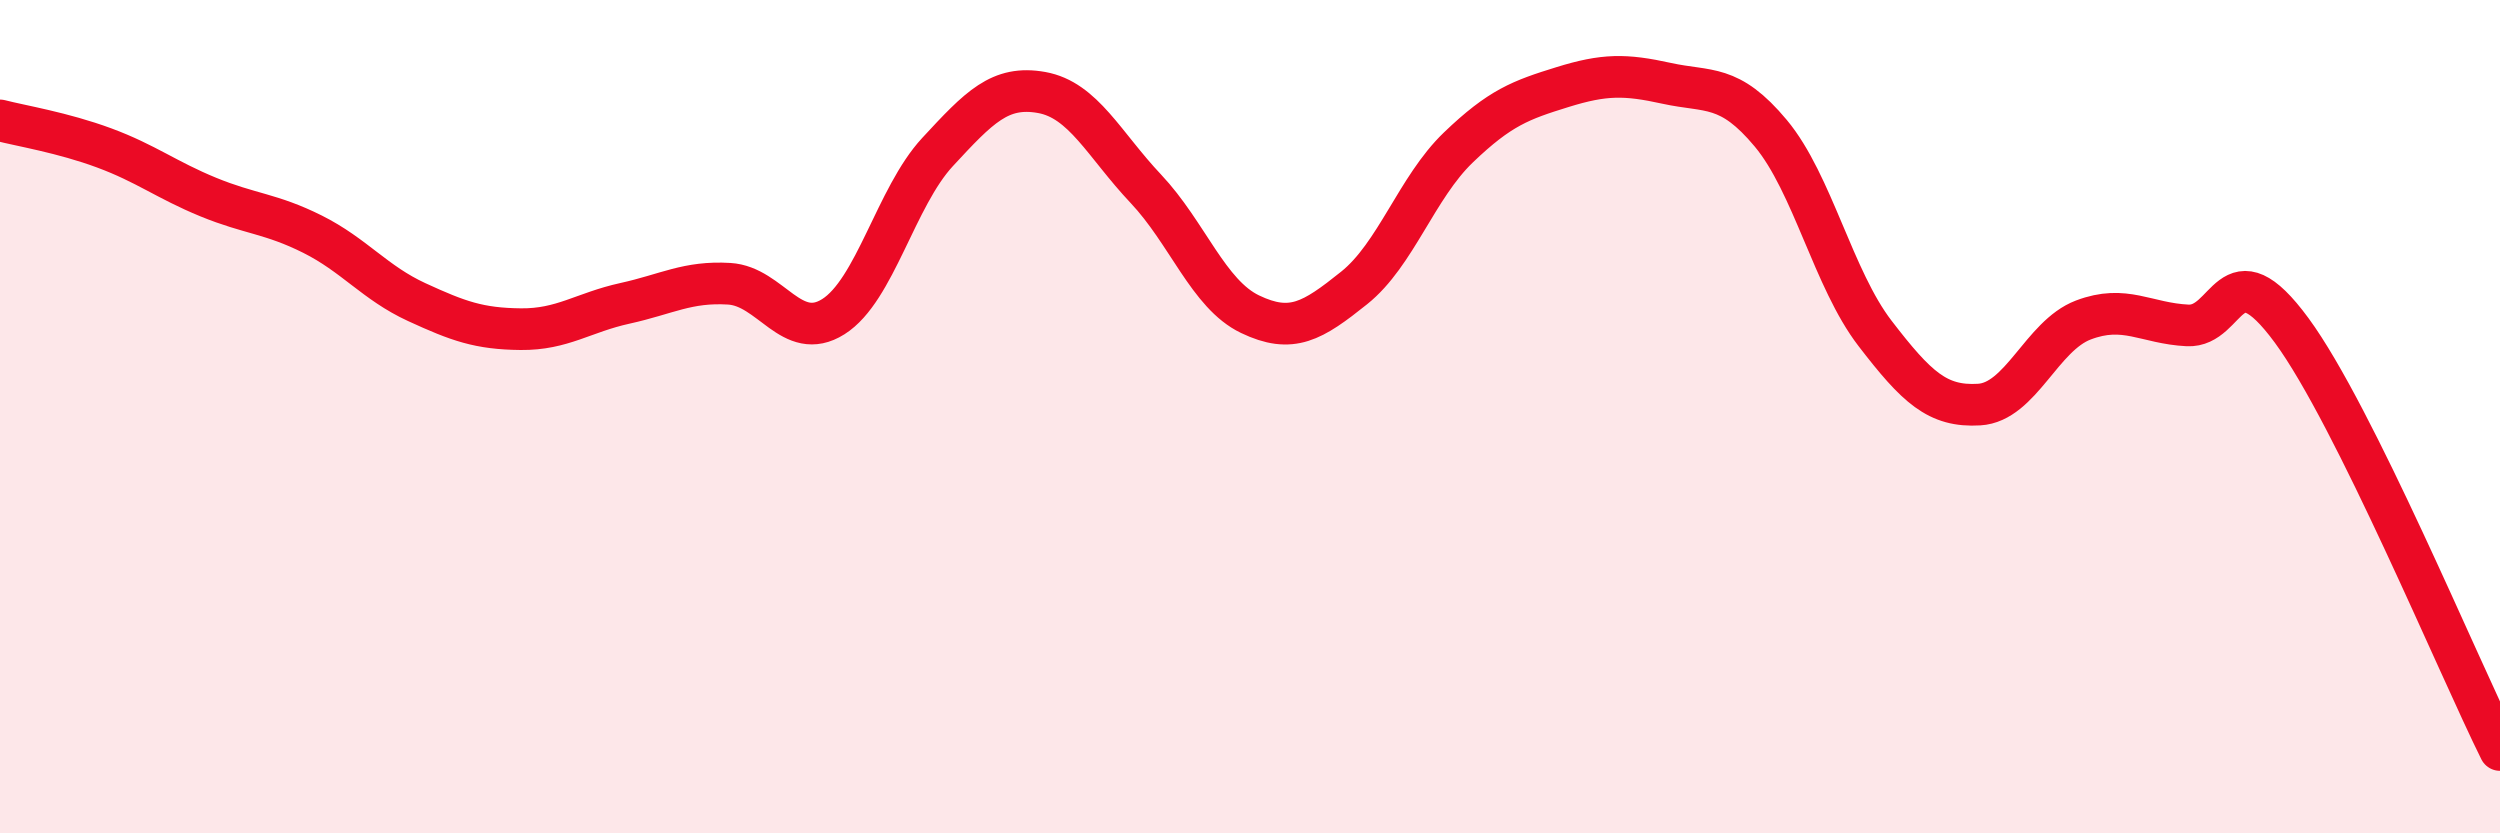
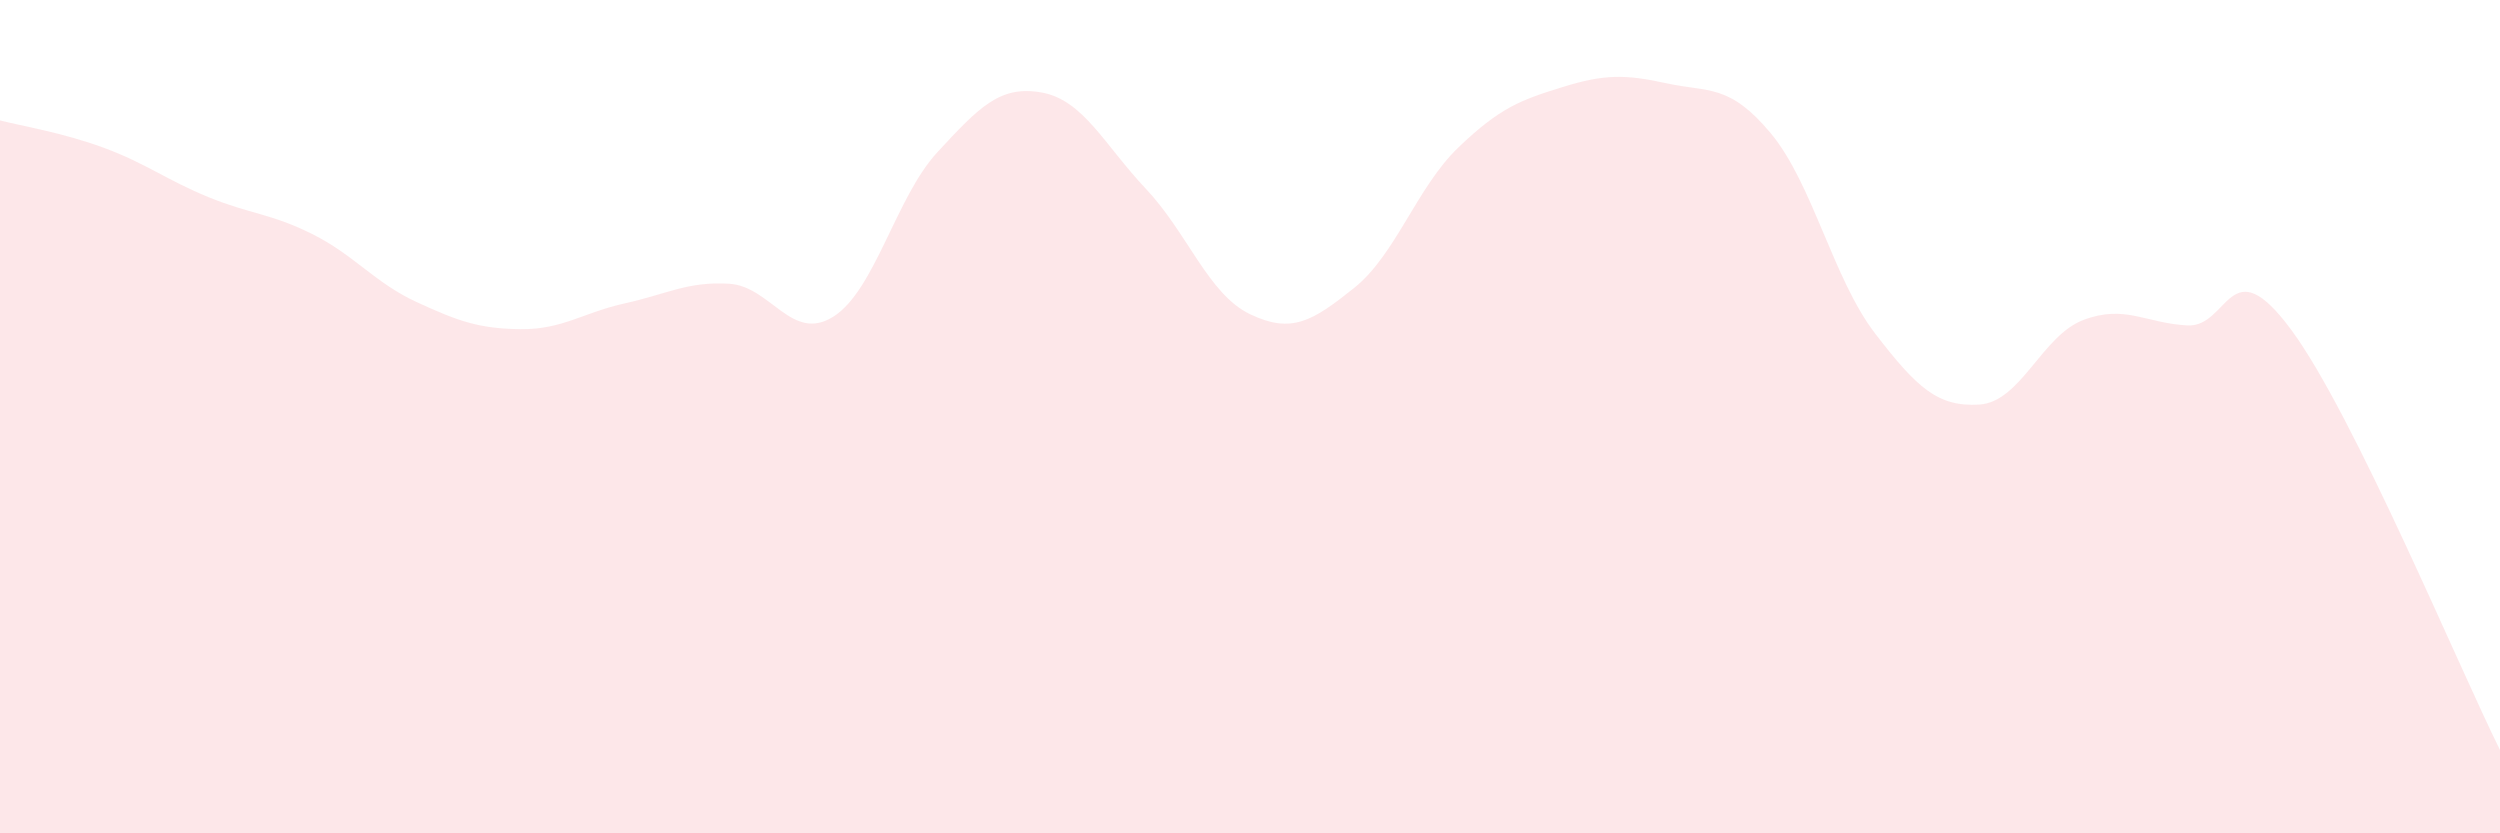
<svg xmlns="http://www.w3.org/2000/svg" width="60" height="20" viewBox="0 0 60 20">
  <path d="M 0,2.89 C 0.5,3.02 1.5,3.18 2.5,3.55 C 3.5,3.92 4,4.32 5,4.73 C 6,5.14 6.5,5.12 7.5,5.62 C 8.5,6.12 9,6.79 10,7.25 C 11,7.71 11.5,7.89 12.5,7.9 C 13.5,7.91 14,7.5 15,7.28 C 16,7.06 16.5,6.75 17.5,6.81 C 18.5,6.87 19,8.23 20,7.6 C 21,6.97 21.5,4.73 22.5,3.65 C 23.5,2.57 24,2.04 25,2.22 C 26,2.4 26.5,3.47 27.5,4.53 C 28.5,5.59 29,7.06 30,7.54 C 31,8.02 31.5,7.71 32.5,6.91 C 33.5,6.11 34,4.5 35,3.54 C 36,2.58 36.5,2.4 37.5,2.09 C 38.5,1.78 39,1.78 40,2 C 41,2.22 41.5,2 42.5,3.2 C 43.5,4.4 44,6.7 45,8 C 46,9.3 46.5,9.77 47.5,9.71 C 48.5,9.65 49,8.06 50,7.68 C 51,7.3 51.5,7.76 52.5,7.81 C 53.5,7.86 53.5,5.89 55,7.93 C 56.5,9.97 59,15.99 60,18L60 20L0 20Z" fill="#EB0A25" opacity="0.1" stroke-linecap="round" stroke-linejoin="round" />
-   <path d="M 0,2.89 C 0.5,3.02 1.5,3.18 2.5,3.55 C 3.5,3.92 4,4.32 5,4.73 C 6,5.14 6.5,5.12 7.5,5.62 C 8.5,6.12 9,6.79 10,7.25 C 11,7.71 11.5,7.89 12.5,7.9 C 13.5,7.91 14,7.5 15,7.28 C 16,7.06 16.5,6.75 17.5,6.81 C 18.5,6.87 19,8.23 20,7.6 C 21,6.97 21.5,4.73 22.5,3.65 C 23.5,2.57 24,2.04 25,2.22 C 26,2.4 26.5,3.47 27.5,4.53 C 28.5,5.59 29,7.06 30,7.54 C 31,8.02 31.5,7.71 32.5,6.91 C 33.5,6.11 34,4.5 35,3.54 C 36,2.58 36.5,2.4 37.5,2.09 C 38.5,1.78 39,1.78 40,2 C 41,2.22 41.5,2 42.5,3.2 C 43.5,4.4 44,6.7 45,8 C 46,9.3 46.5,9.77 47.5,9.71 C 48.5,9.65 49,8.06 50,7.68 C 51,7.3 51.5,7.76 52.5,7.81 C 53.5,7.86 53.5,5.89 55,7.93 C 56.5,9.97 59,15.99 60,18" stroke="#EB0A25" stroke-width="1" fill="none" stroke-linecap="round" stroke-linejoin="round" />
</svg>